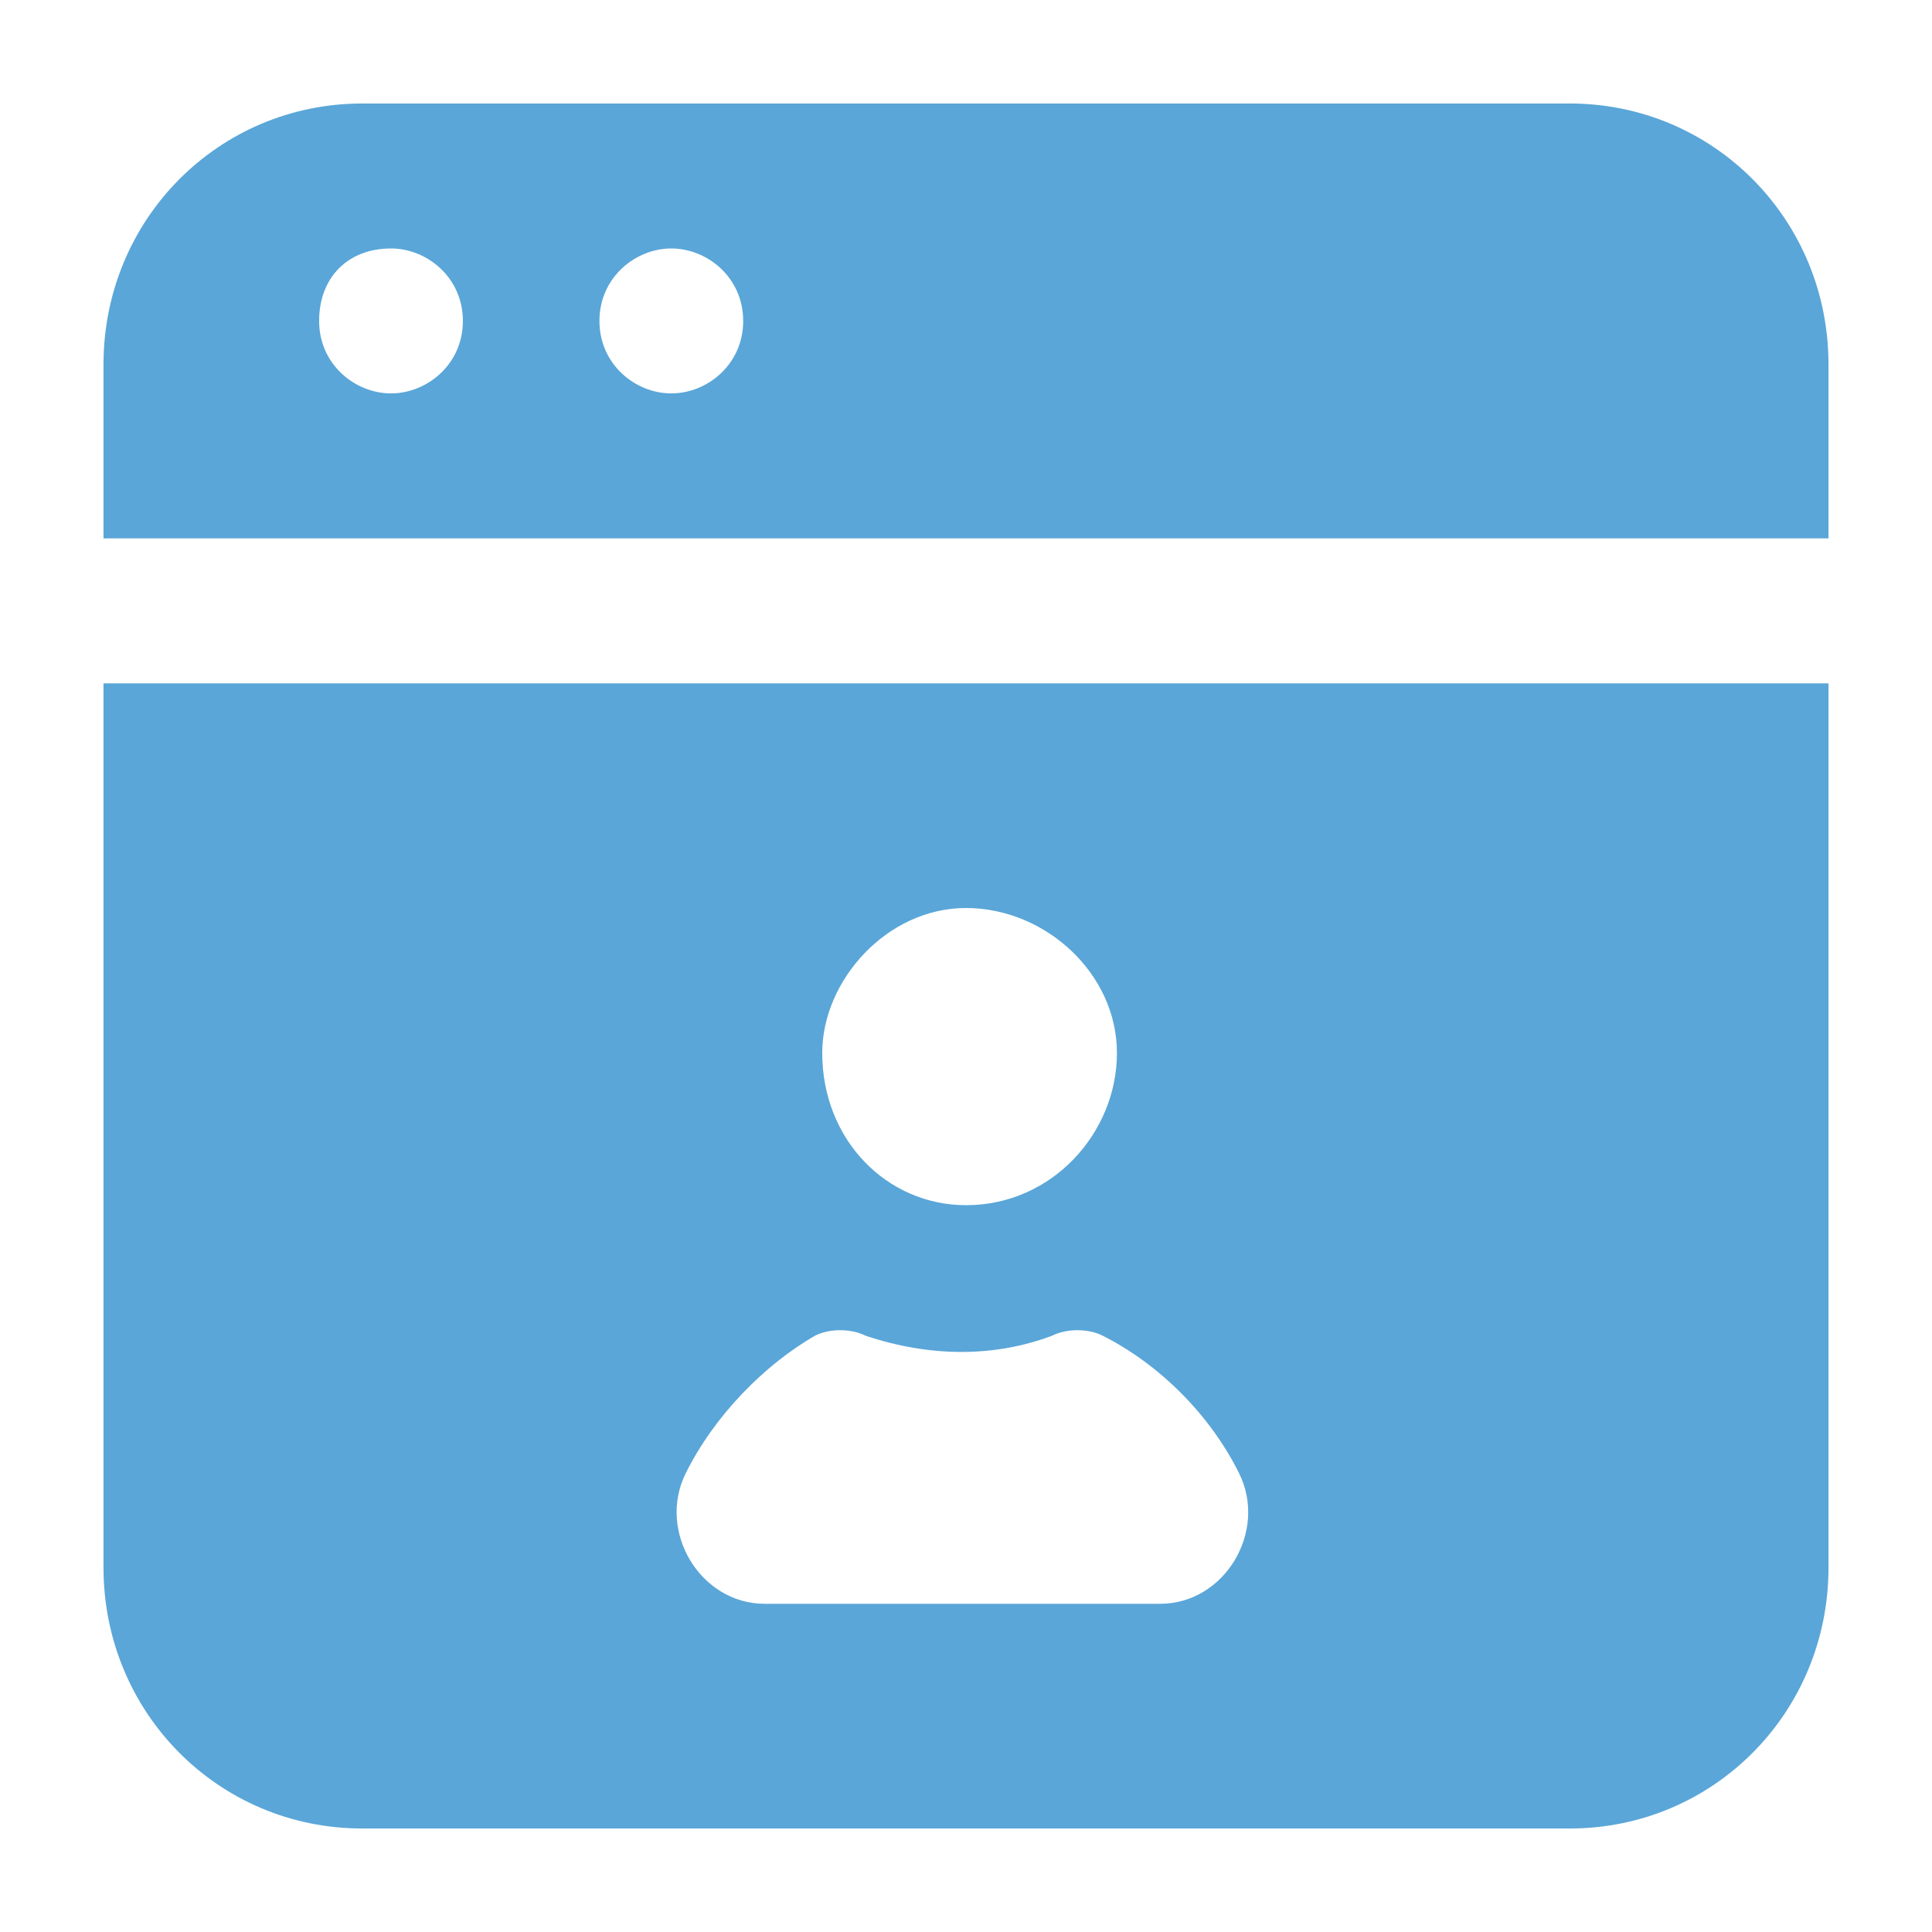
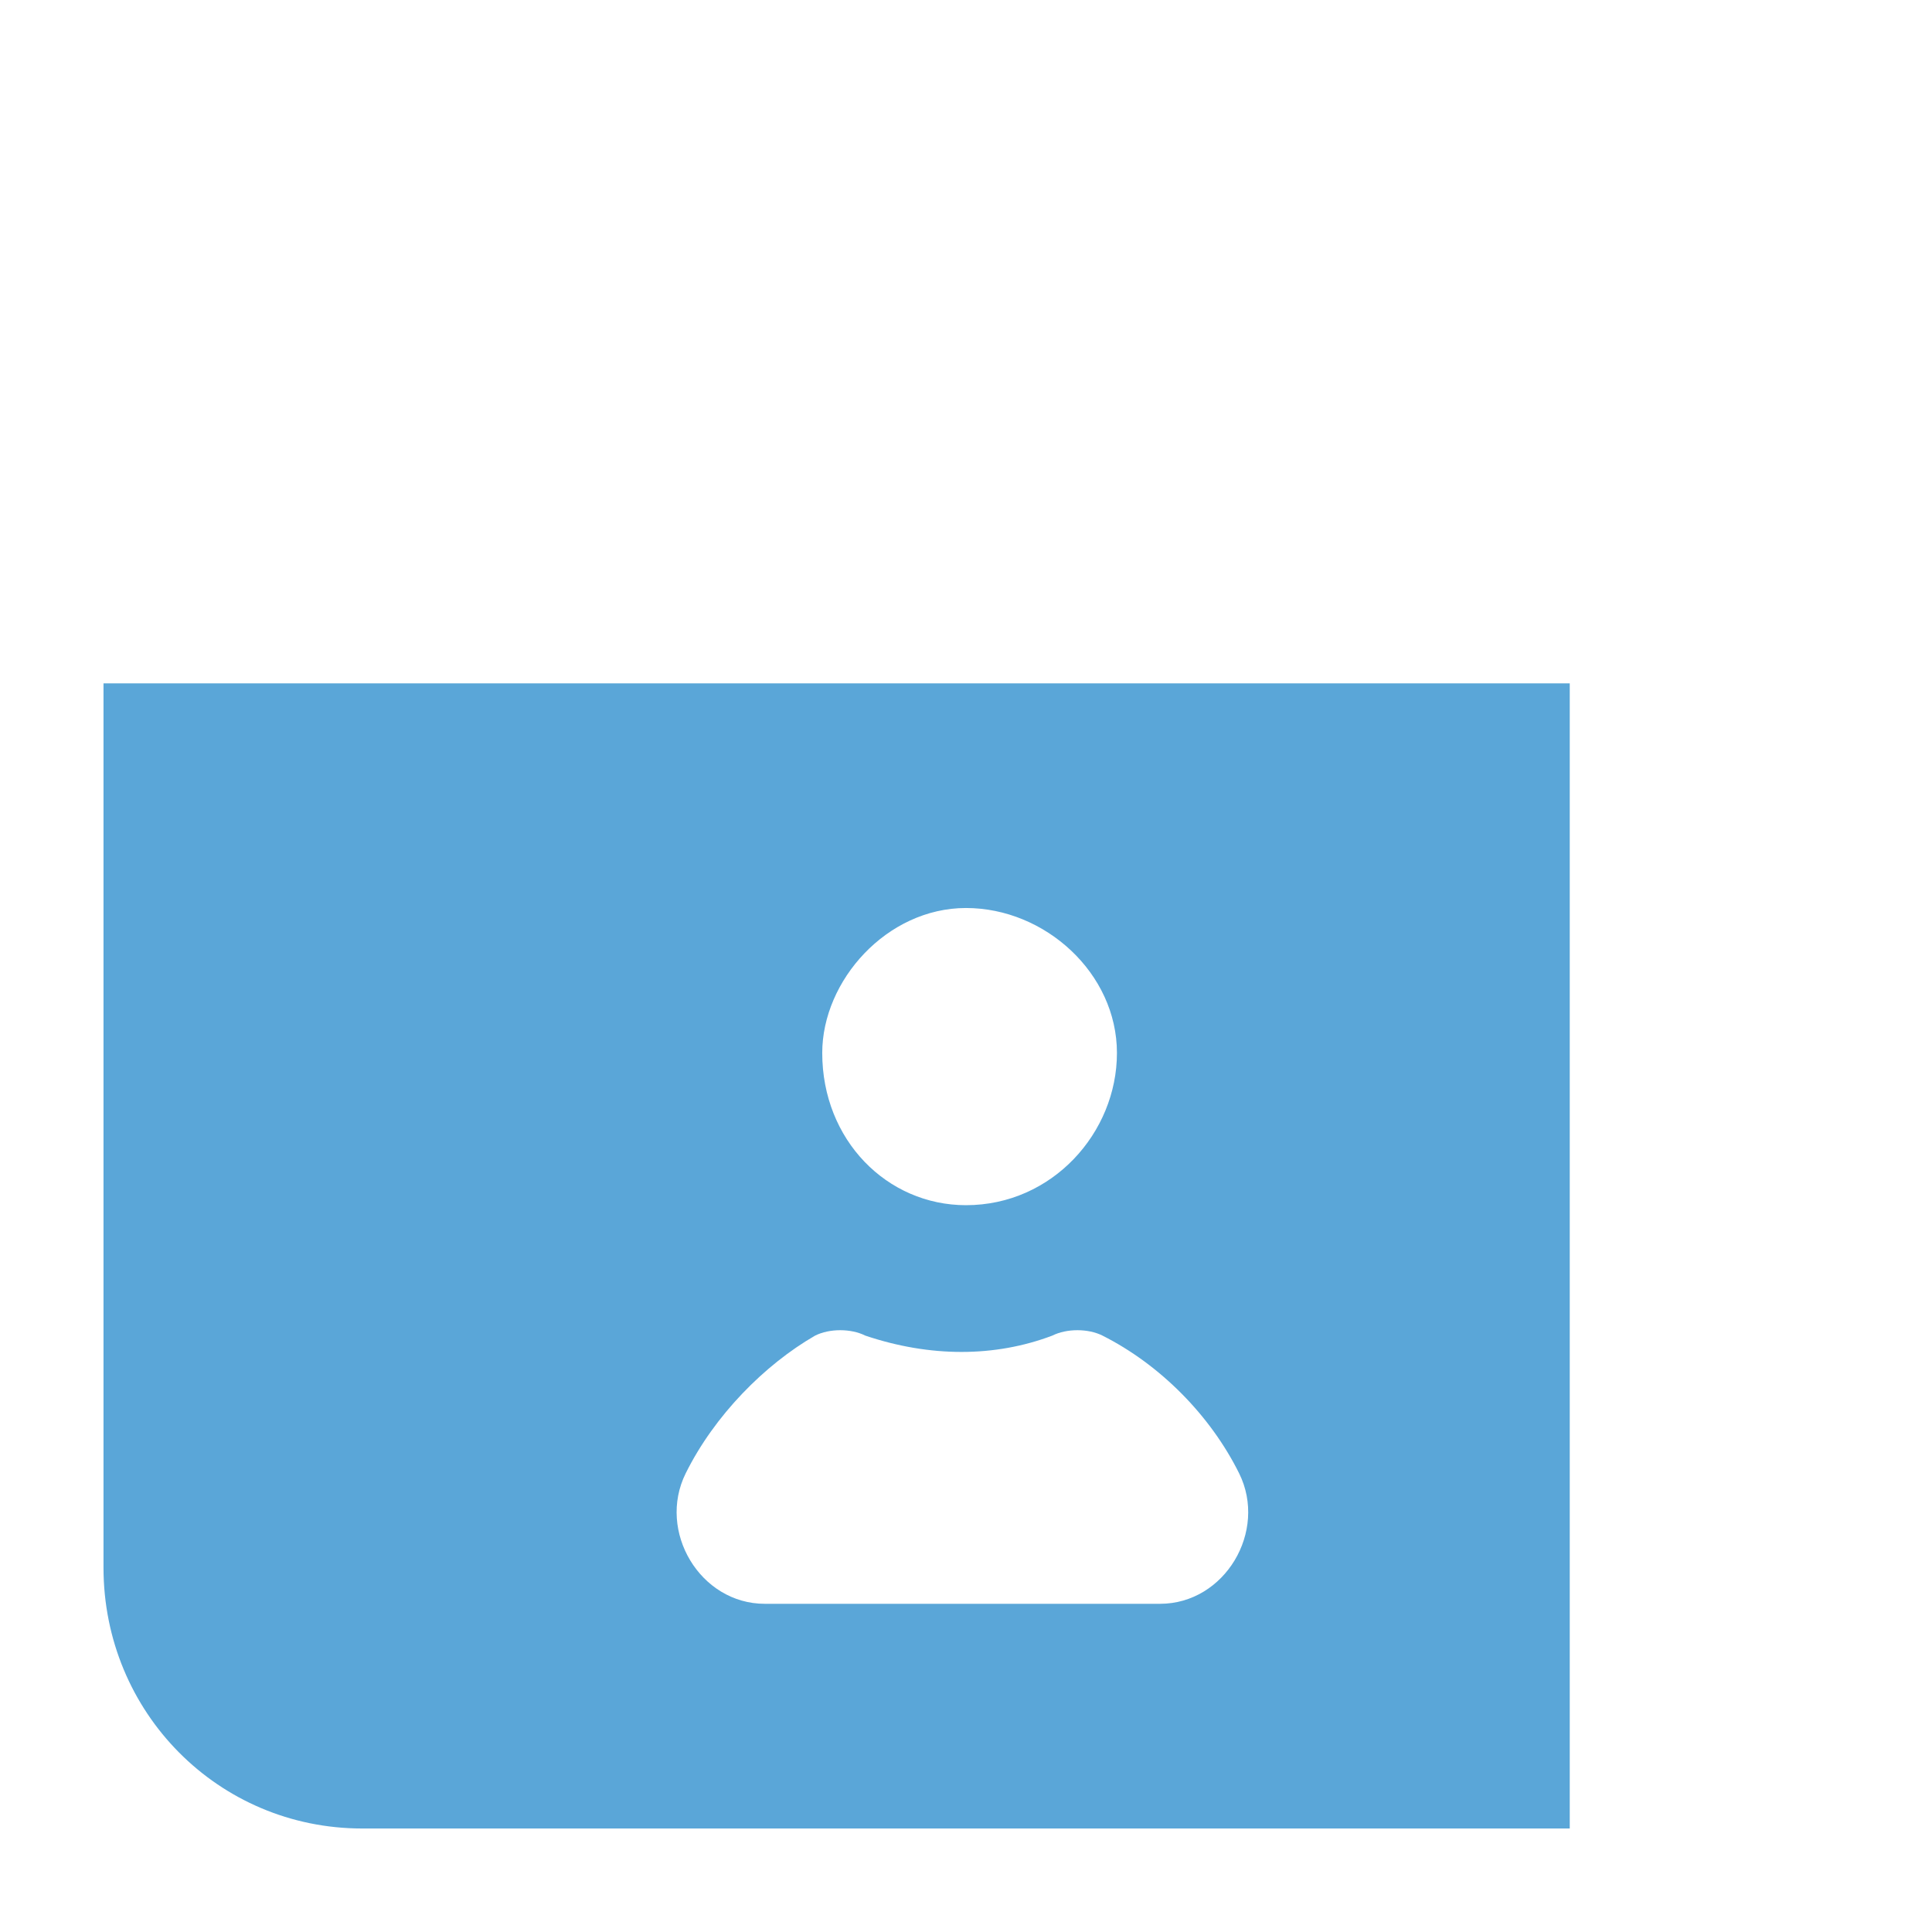
<svg xmlns="http://www.w3.org/2000/svg" width="56" height="56" viewBox="0 0 56 56" fill="none">
-   <path d="M3 15.605H53V10.563C53 6.361 49.667 3 45.5 3H10.5C6.333 3 3 6.361 3 10.563V15.605ZM19.458 7.202C20.5 7.202 21.542 8.042 21.542 9.303C21.542 10.563 20.5 11.403 19.458 11.403C18.417 11.403 17.375 10.563 17.375 9.303C17.375 8.042 18.417 7.202 19.458 7.202ZM11.333 7.202C12.375 7.202 13.417 8.042 13.417 9.303C13.417 10.563 12.375 11.403 11.333 11.403C10.292 11.403 9.25 10.563 9.25 9.303C9.25 8.042 10.083 7.202 11.333 7.202Z" fill="#5AA6D8" />
-   <path d="M3 45.437C3 49.639 6.333 53 10.5 53H45.5C49.667 53 53 49.639 53 45.437V19.807H3V45.437ZM28 26.319C30.292 26.319 32.375 28.21 32.375 30.521C32.375 32.832 30.5 34.933 28 34.933C25.708 34.933 23.833 33.042 23.833 30.521C23.833 28.42 25.708 26.319 28 26.319ZM19.875 42.706C20.708 41.025 22.167 39.555 23.625 38.714C24.042 38.504 24.667 38.504 25.083 38.714C26.958 39.344 28.833 39.344 30.5 38.714C30.917 38.504 31.542 38.504 31.958 38.714C33.625 39.555 35.083 41.025 35.917 42.706C36.75 44.387 35.5 46.487 33.625 46.487H22.167C20.292 46.487 19.042 44.387 19.875 42.706Z" fill="#5AA6D8" />
+   <path d="M3 45.437C3 49.639 6.333 53 10.5 53H45.5V19.807H3V45.437ZM28 26.319C30.292 26.319 32.375 28.21 32.375 30.521C32.375 32.832 30.5 34.933 28 34.933C25.708 34.933 23.833 33.042 23.833 30.521C23.833 28.42 25.708 26.319 28 26.319ZM19.875 42.706C20.708 41.025 22.167 39.555 23.625 38.714C24.042 38.504 24.667 38.504 25.083 38.714C26.958 39.344 28.833 39.344 30.5 38.714C30.917 38.504 31.542 38.504 31.958 38.714C33.625 39.555 35.083 41.025 35.917 42.706C36.75 44.387 35.5 46.487 33.625 46.487H22.167C20.292 46.487 19.042 44.387 19.875 42.706Z" fill="#5AA6D8" />
</svg>